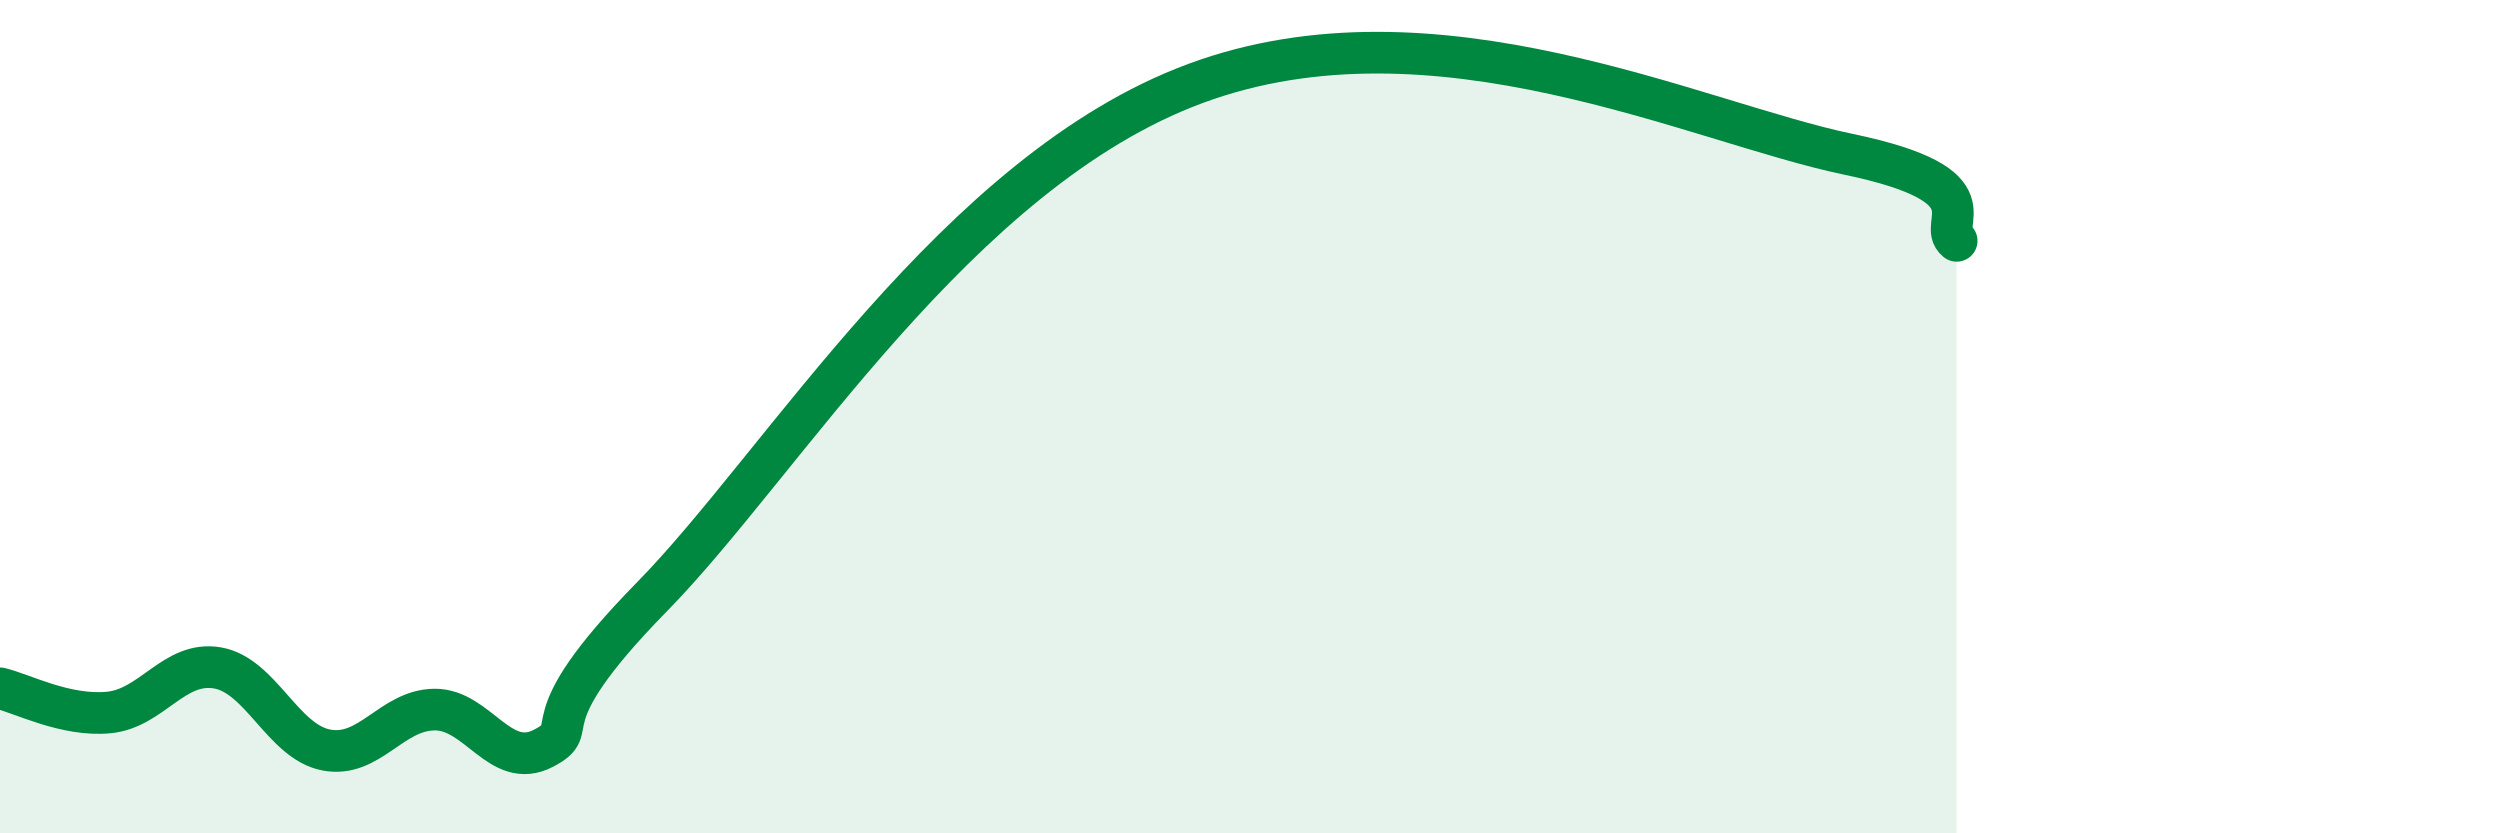
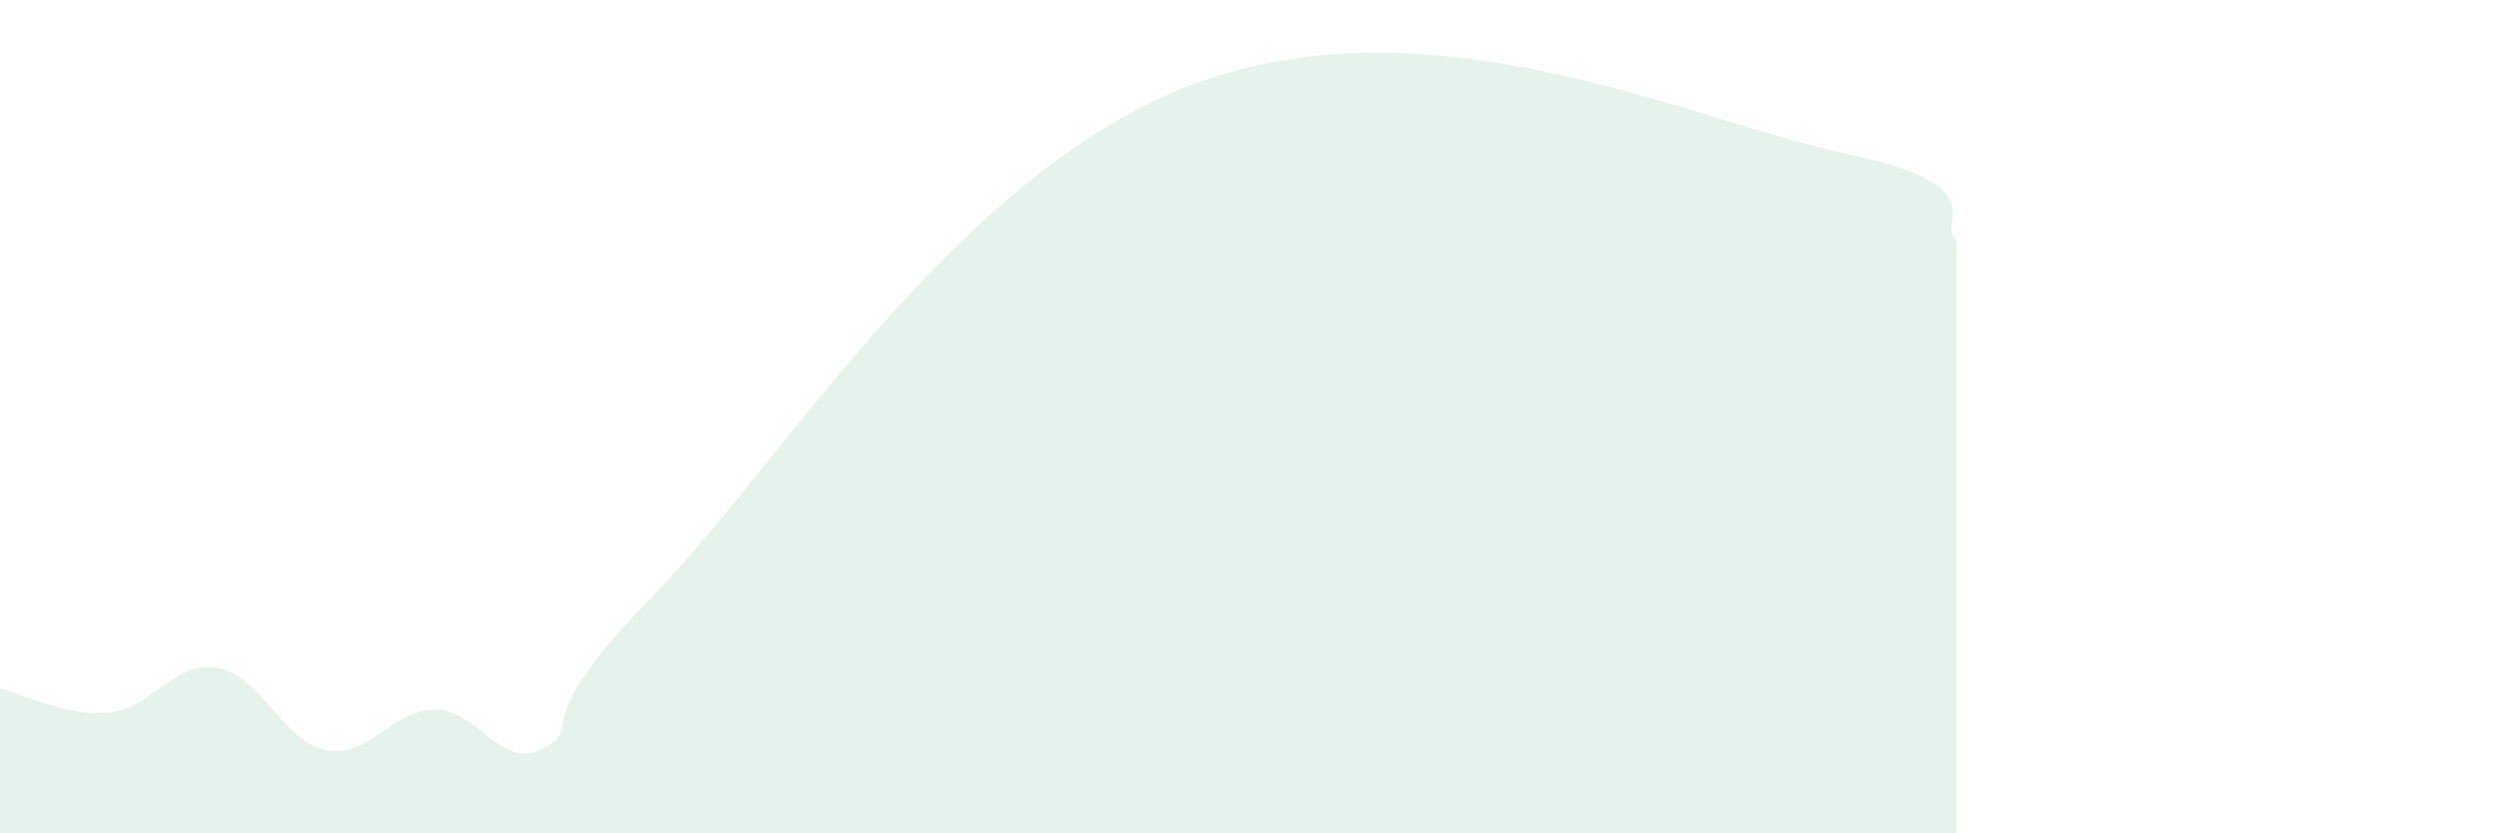
<svg xmlns="http://www.w3.org/2000/svg" width="60" height="20" viewBox="0 0 60 20">
  <path d="M 0,16.52 C 0.52,16.64 1.57,17.2 2.61,17.1 C 3.65,17 4.18,15.85 5.22,16.03 C 6.26,16.21 6.79,17.8 7.83,18 C 8.87,18.2 9.39,17.04 10.43,17.03 C 11.47,17.02 12,18.5 13.04,17.96 C 14.08,17.42 12.52,17.51 15.65,14.32 C 18.78,11.13 22.96,4.12 28.7,2 C 34.44,-0.12 40.7,2.94 44.35,3.7 C 48,4.46 46.44,5.36 46.96,5.78L46.96 20L0 20Z" fill="#008740" opacity="0.1" stroke-linecap="round" stroke-linejoin="round" />
-   <path d="M 0,16.52 C 0.52,16.64 1.57,17.2 2.61,17.1 C 3.65,17 4.18,15.85 5.22,16.03 C 6.26,16.21 6.79,17.8 7.83,18 C 8.87,18.2 9.39,17.04 10.43,17.03 C 11.47,17.02 12,18.5 13.04,17.96 C 14.08,17.42 12.52,17.51 15.65,14.32 C 18.78,11.13 22.96,4.12 28.7,2 C 34.44,-0.12 40.7,2.94 44.35,3.7 C 48,4.46 46.44,5.36 46.96,5.78" stroke="#008740" stroke-width="1" fill="none" stroke-linecap="round" stroke-linejoin="round" />
</svg>